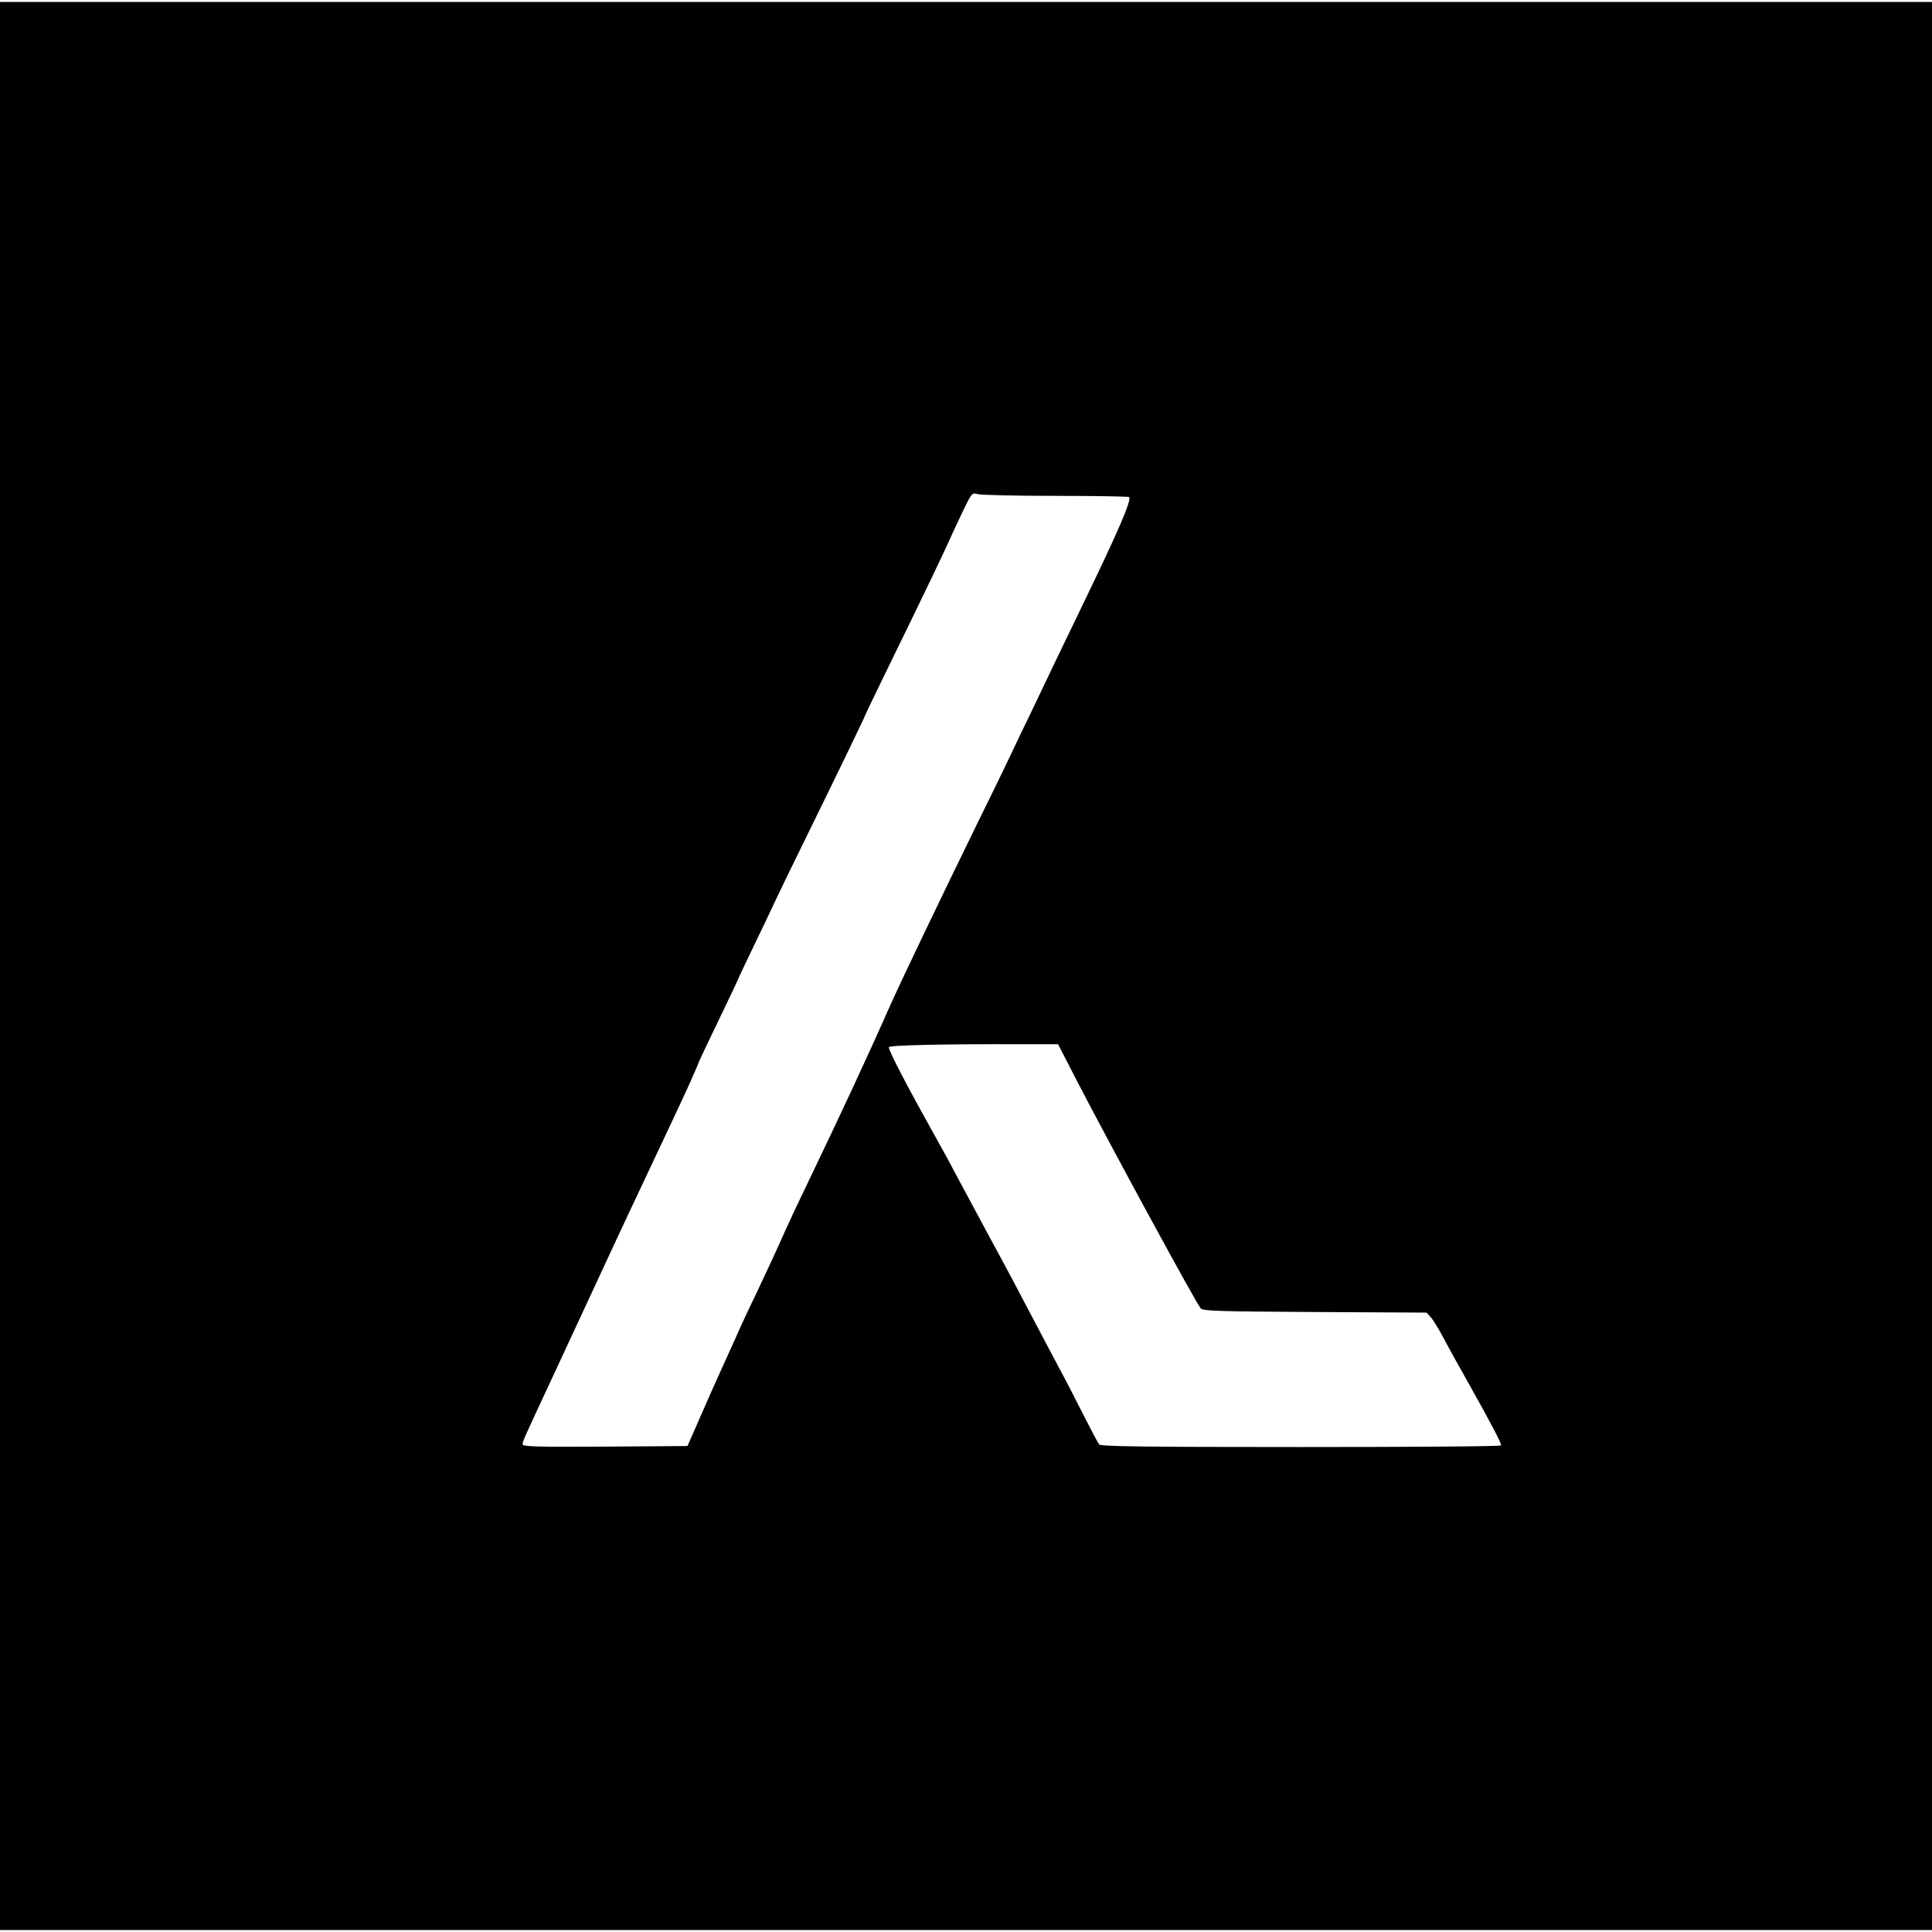
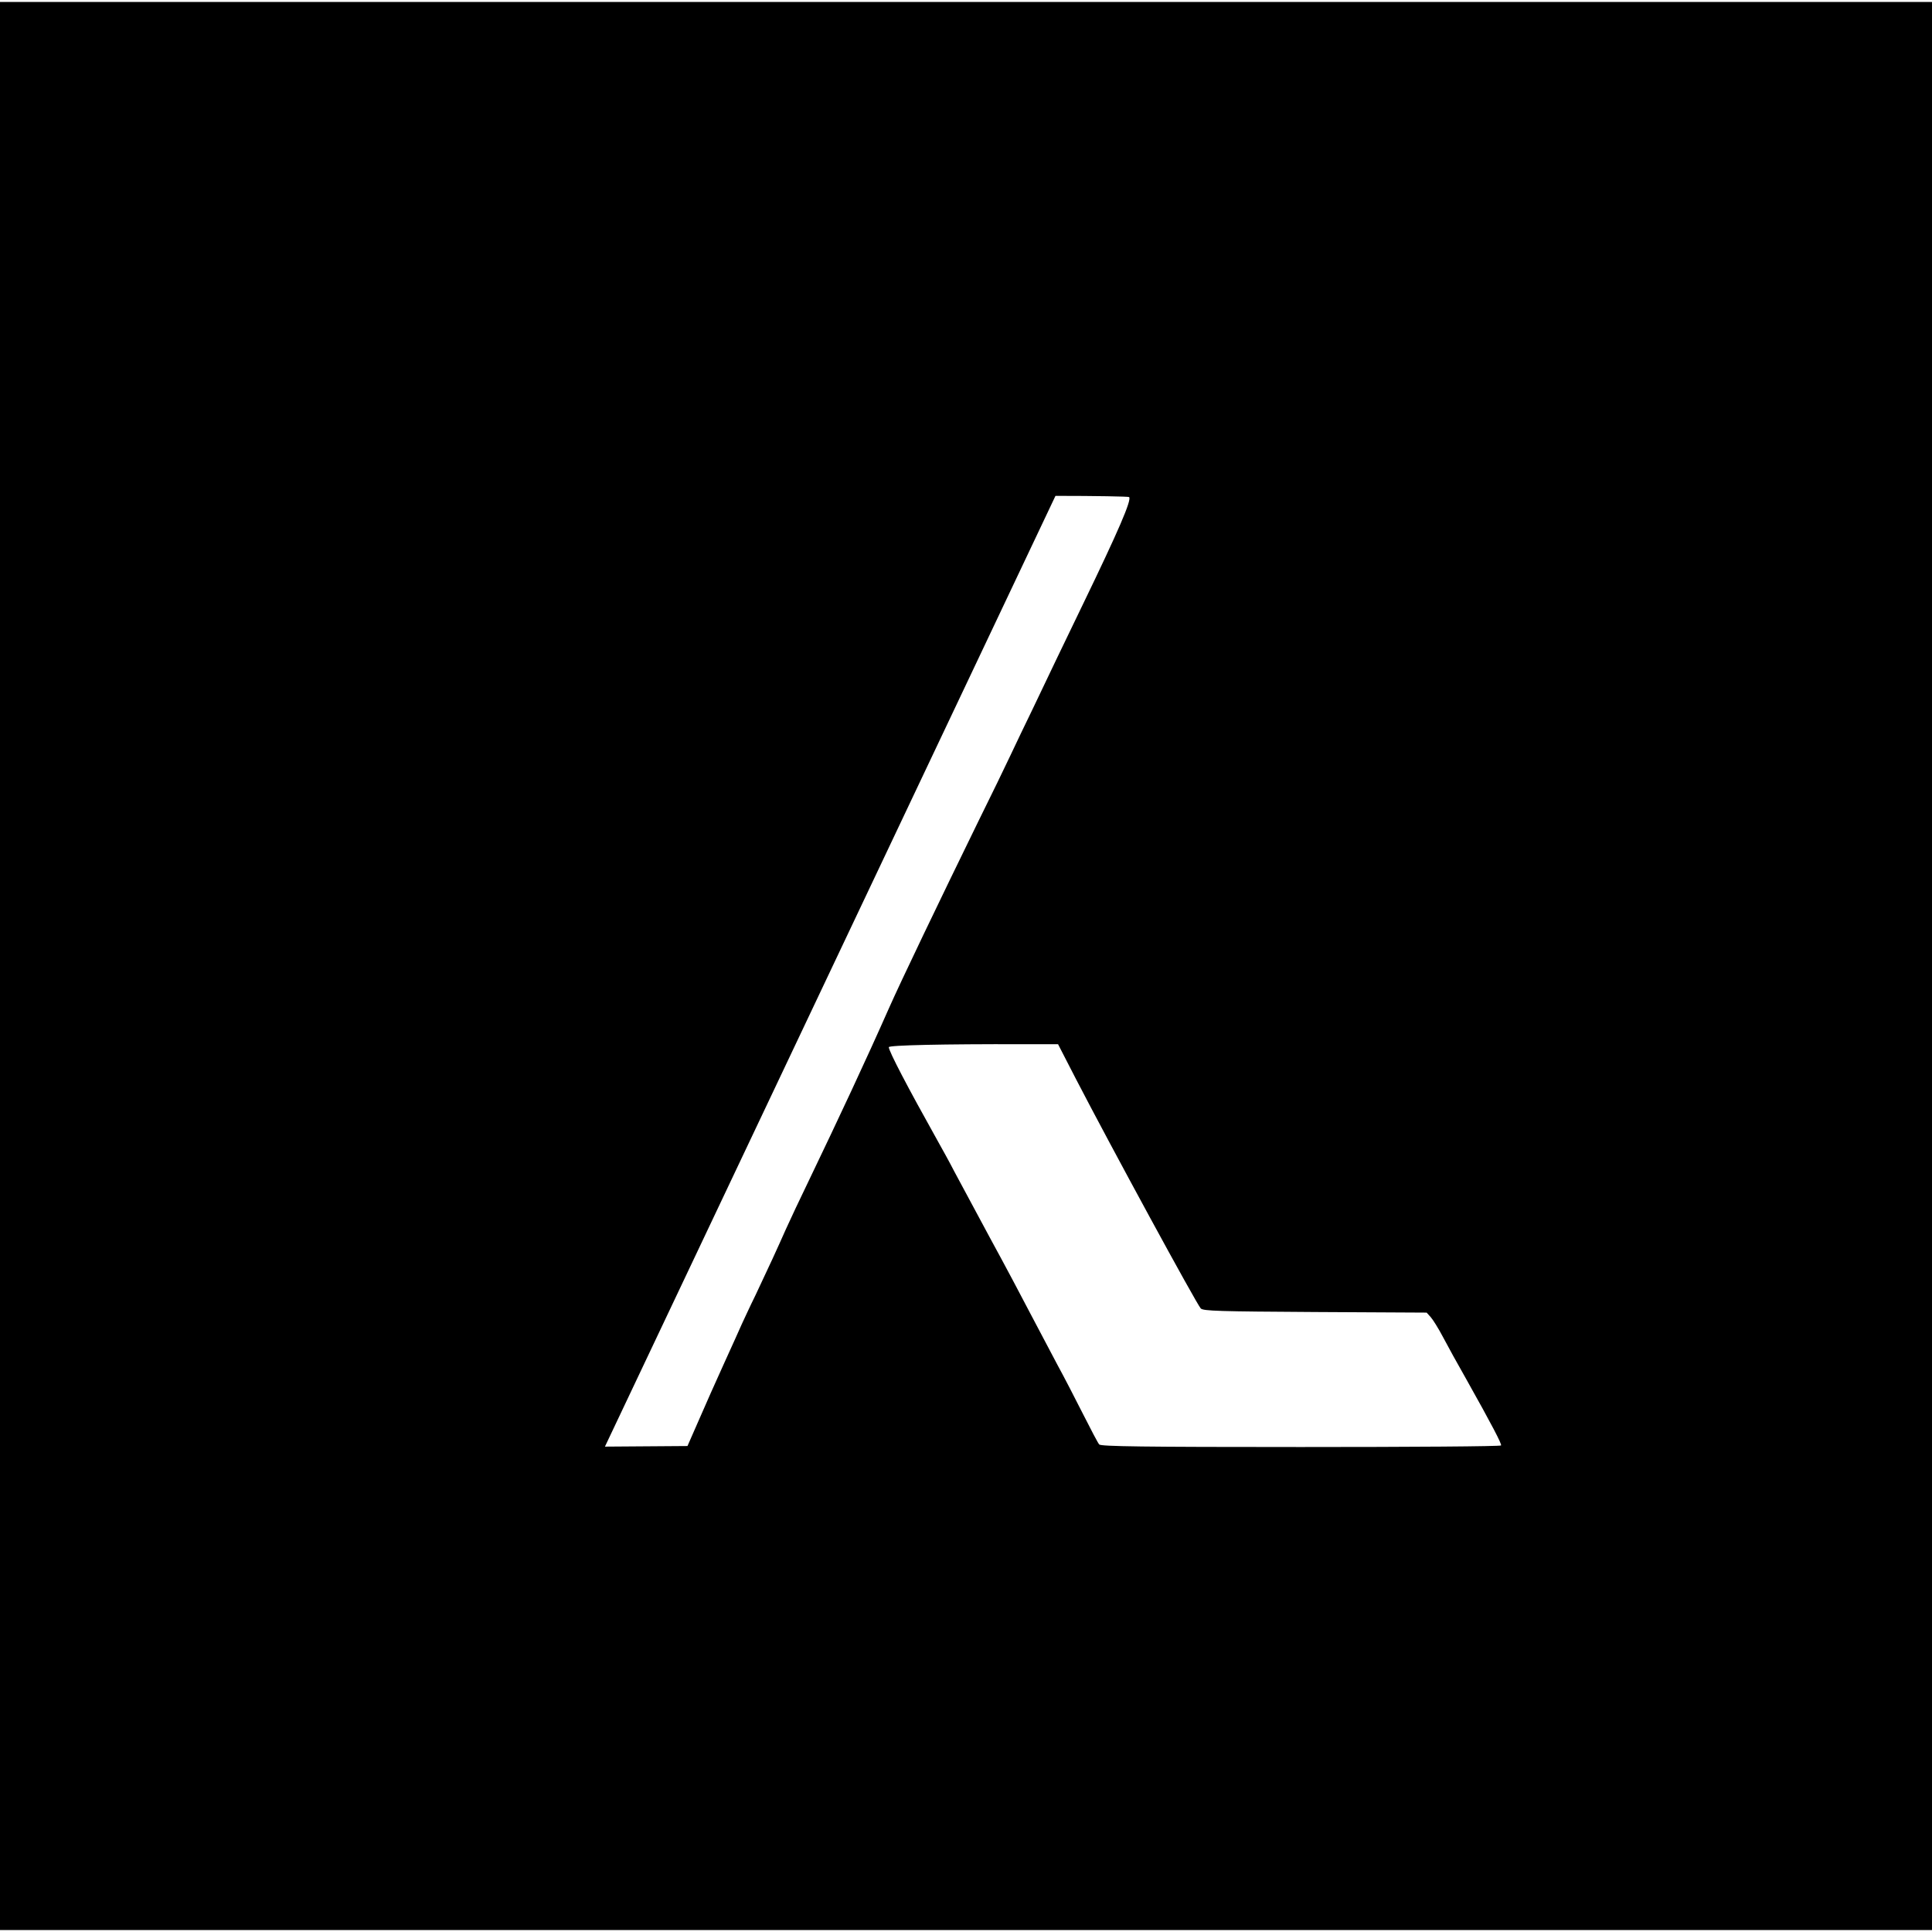
<svg xmlns="http://www.w3.org/2000/svg" version="1.0" width="40pt" height="40pt" viewBox="0 0 976 974" preserveAspectRatio="xMidYMid meet">
  <g transform="translate(0,974) scale(0.1,-0.1)" fill="#000000" stroke="none">
-     <path d="M0 4870 l0 -4870 4880 0 4880 0 0 4870 0 4870 -4880 0 -4880 0 0 -4870z m5332 2375 c201 0 369 -3 372 -6 14 -14 -54 -171 -232 -539 -49 -102 -110 -228 -135 -280 -25 -52 -77 -162 -117 -245 -40 -82 -92 -191 -116 -242 -24 -51 -97 -202 -163 -335 -195 -399 -390 -805 -451 -943 -114 -258 -255 -559 -402 -865 -44 -91 -97 -203 -118 -250 -47 -106 -83 -184 -152 -330 -31 -63 -62 -131 -71 -150 -8 -19 -48 -107 -88 -195 -40 -88 -98 -218 -129 -290 l-57 -130 -417 -3 c-352 -2 -416 0 -416 12 0 14 8 32 143 321 41 88 132 284 202 435 70 151 162 349 205 440 205 435 251 532 294 627 25 56 46 104 46 107 0 2 45 97 100 211 55 114 100 209 100 211 0 2 34 74 76 161 42 87 89 185 104 218 15 33 87 182 160 330 162 330 300 616 300 620 0 2 47 100 104 217 220 450 299 616 336 700 22 47 53 114 70 148 29 58 33 61 58 54 15 -5 192 -9 394 -9z m103 -2945 c178 -344 610 -1138 631 -1160 13 -13 93 -15 578 -18 l563 -3 20 -22 c11 -12 40 -58 63 -102 23 -44 75 -138 116 -210 133 -237 181 -330 177 -337 -2 -5 -458 -8 -1012 -8 -795 0 -1011 3 -1018 13 -6 6 -42 75 -81 152 -39 77 -97 190 -130 250 -32 61 -91 173 -132 250 -40 77 -133 253 -208 390 -74 138 -155 288 -180 335 -24 47 -64 119 -87 160 -151 270 -245 450 -245 470 0 10 277 16 675 15 l180 0 90 -175z" />
+     <path d="M0 4870 l0 -4870 4880 0 4880 0 0 4870 0 4870 -4880 0 -4880 0 0 -4870z m5332 2375 c201 0 369 -3 372 -6 14 -14 -54 -171 -232 -539 -49 -102 -110 -228 -135 -280 -25 -52 -77 -162 -117 -245 -40 -82 -92 -191 -116 -242 -24 -51 -97 -202 -163 -335 -195 -399 -390 -805 -451 -943 -114 -258 -255 -559 -402 -865 -44 -91 -97 -203 -118 -250 -47 -106 -83 -184 -152 -330 -31 -63 -62 -131 -71 -150 -8 -19 -48 -107 -88 -195 -40 -88 -98 -218 -129 -290 l-57 -130 -417 -3 z m103 -2945 c178 -344 610 -1138 631 -1160 13 -13 93 -15 578 -18 l563 -3 20 -22 c11 -12 40 -58 63 -102 23 -44 75 -138 116 -210 133 -237 181 -330 177 -337 -2 -5 -458 -8 -1012 -8 -795 0 -1011 3 -1018 13 -6 6 -42 75 -81 152 -39 77 -97 190 -130 250 -32 61 -91 173 -132 250 -40 77 -133 253 -208 390 -74 138 -155 288 -180 335 -24 47 -64 119 -87 160 -151 270 -245 450 -245 470 0 10 277 16 675 15 l180 0 90 -175z" />
  </g>
</svg>